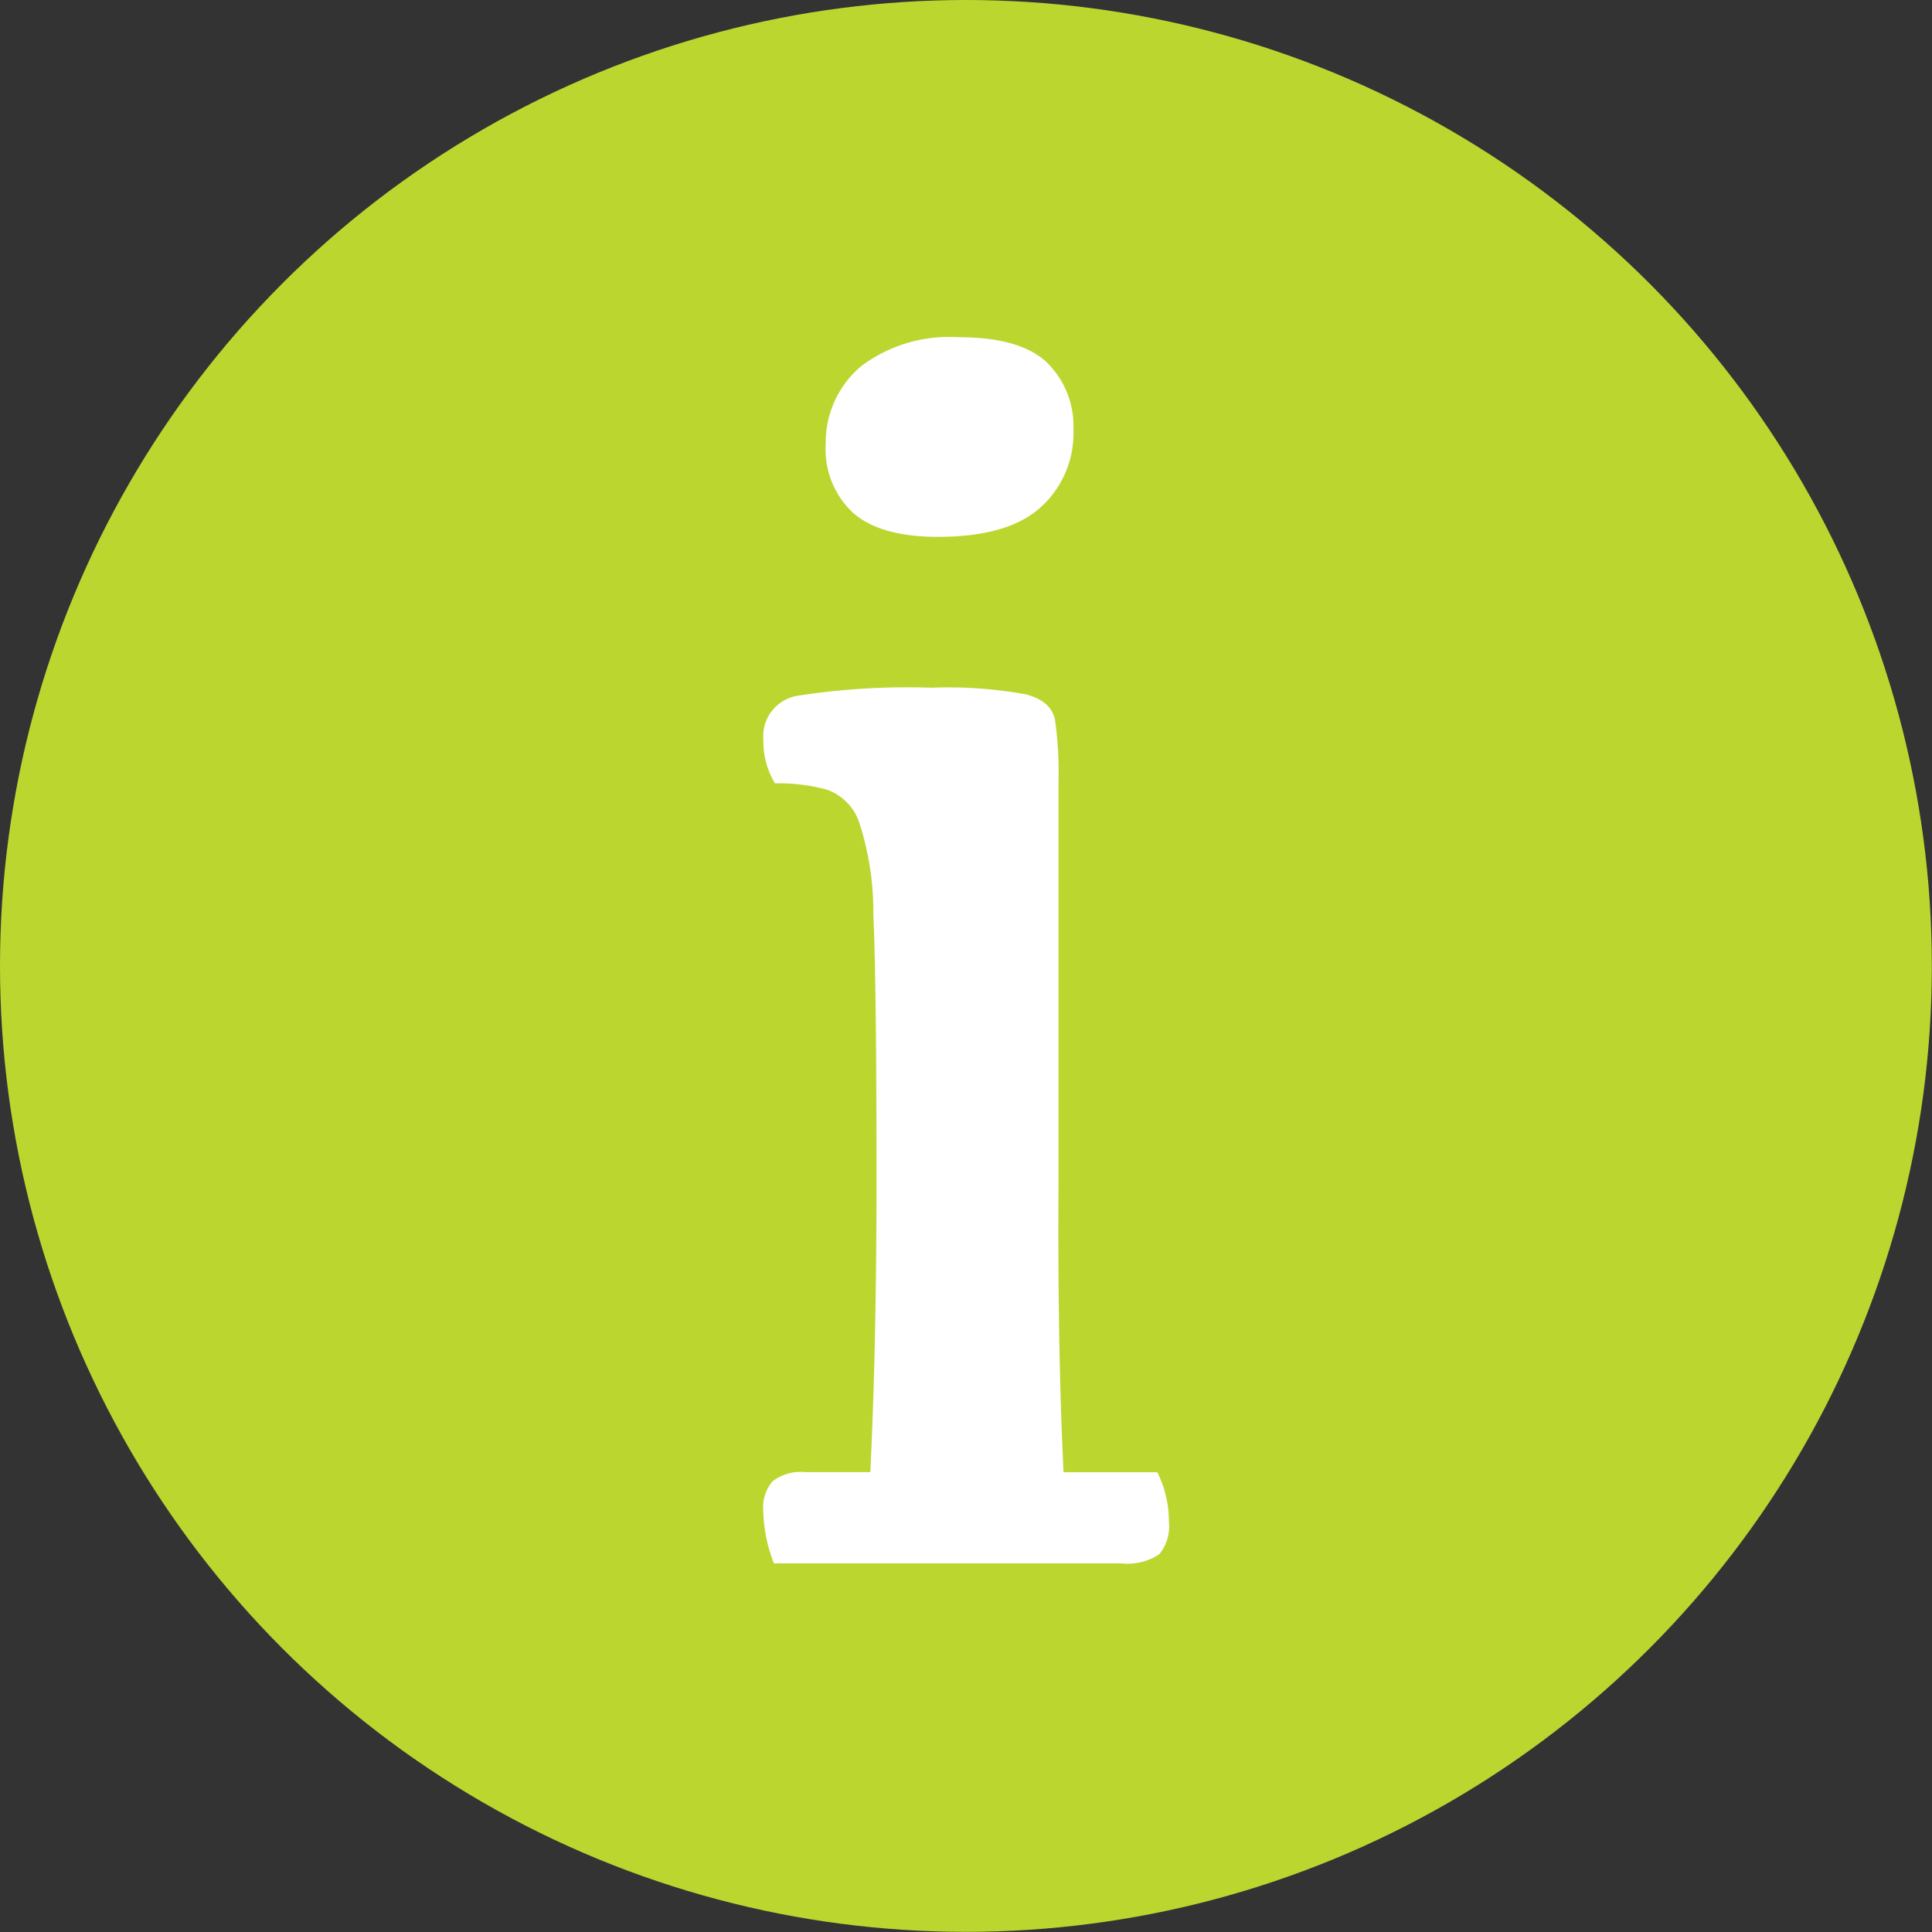
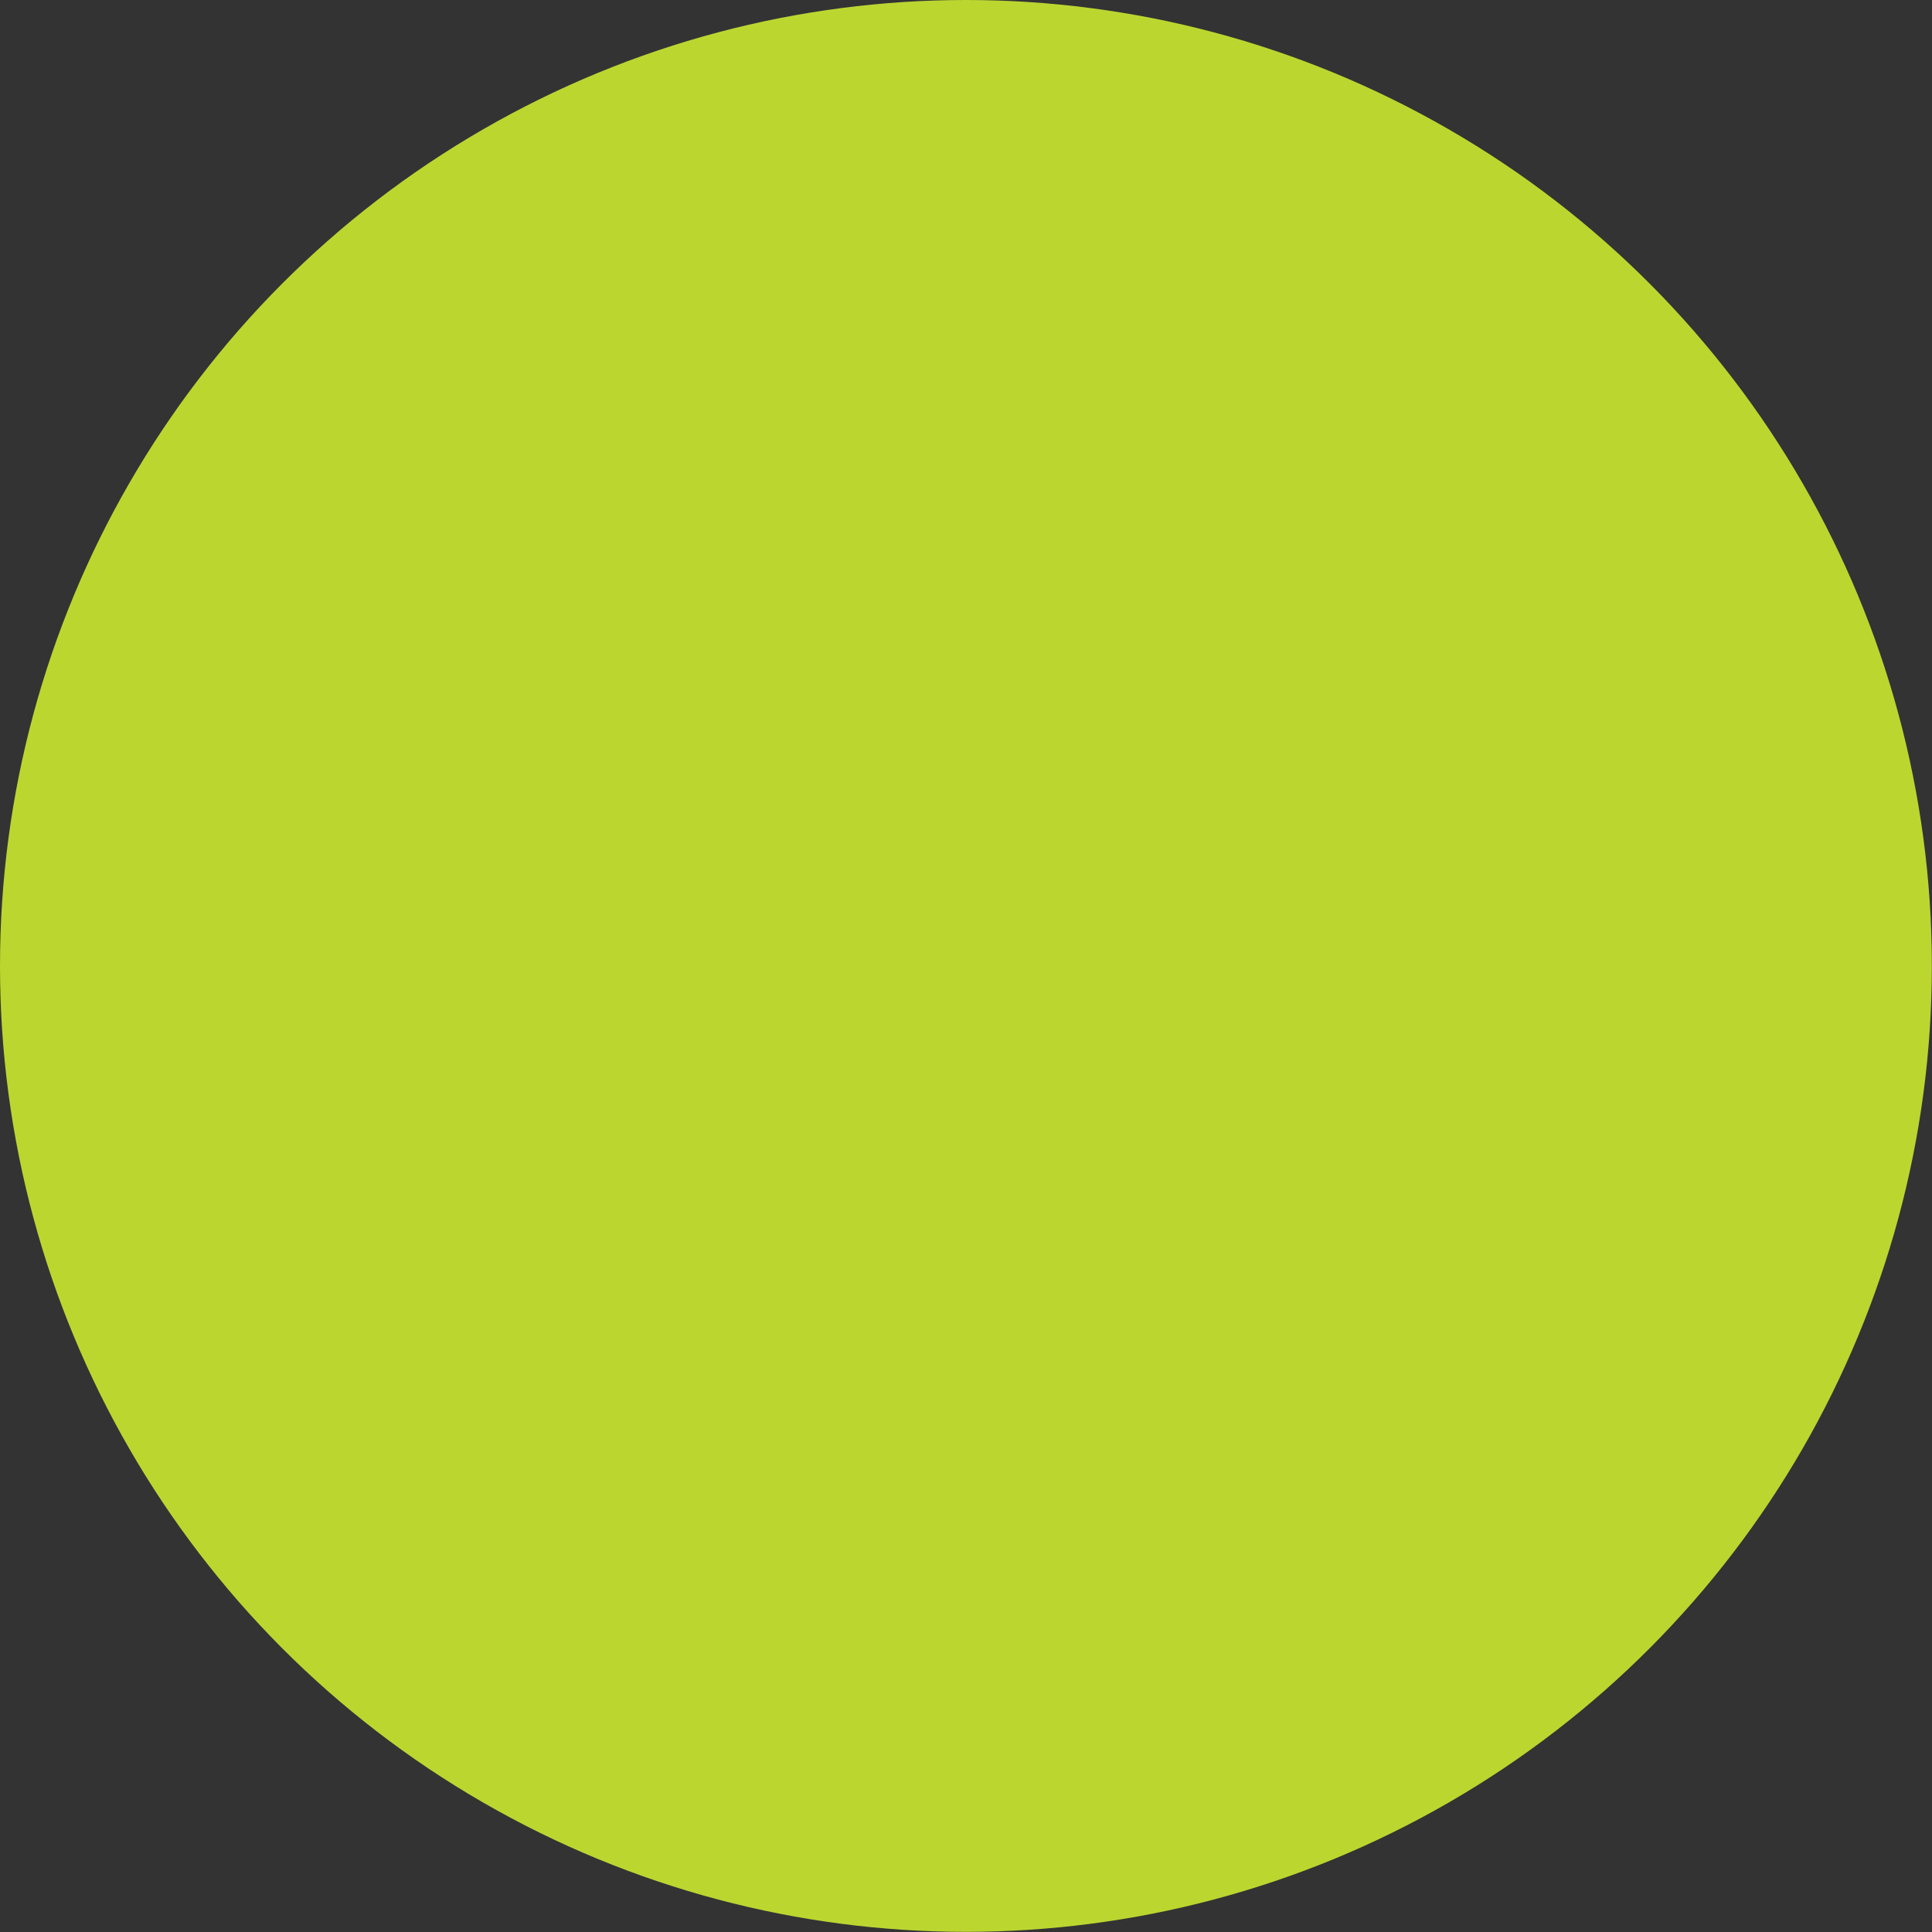
<svg xmlns="http://www.w3.org/2000/svg" id="Layer_1" data-name="Layer 1" viewBox="0 0 133.55 133.55">
  <rect x="0" y="0" width="133.55" height="133.55" fill="#333333" stroke="none" />
  <defs>
    <style>.cls-1{fill:#bcd630;}.cls-2{fill:#fff;}</style>
  </defs>
  <title>icon_about</title>
  <circle class="cls-1" cx="66.77" cy="66.77" r="66.77" />
-   <path class="cls-2" d="M78.75,107h6.48a7.55,7.55,0,0,1,.8,3.42,3,3,0,0,1-.68,2.26,4,4,0,0,1-2.62.62h-24a10.51,10.51,0,0,1-.74-3.67,2.75,2.75,0,0,1,.64-2,3.17,3.17,0,0,1,2.24-.64h4.52q.42-8.49.43-19.92,0-13.93-.22-18.61a19.93,19.93,0,0,0-1-6.45,3.63,3.63,0,0,0-2.23-2.2,12.54,12.54,0,0,0-3.57-.43,5.57,5.57,0,0,1-.8-3,2.83,2.83,0,0,1,2.39-3.06,49.26,49.26,0,0,1,9.23-.55,29.79,29.79,0,0,1,6.53.46c1.15.3,1.8.87,2,1.71a25.91,25.91,0,0,1,.25,4.31V87.08Q78.33,98.51,78.75,107ZM70.07,42.34c-2.64,0-4.6-.55-5.86-1.65a6,6,0,0,1-1.9-4.77,6.88,6.88,0,0,1,2.45-5.38,10.13,10.13,0,0,1,6.72-2q4.27,0,6.11,1.74a6.15,6.15,0,0,1,1.84,4.67,6.87,6.87,0,0,1-2.27,5.35C75.66,41.66,73.29,42.34,70.07,42.34Z" transform="translate(-5.23 -5.23)" />
</svg>